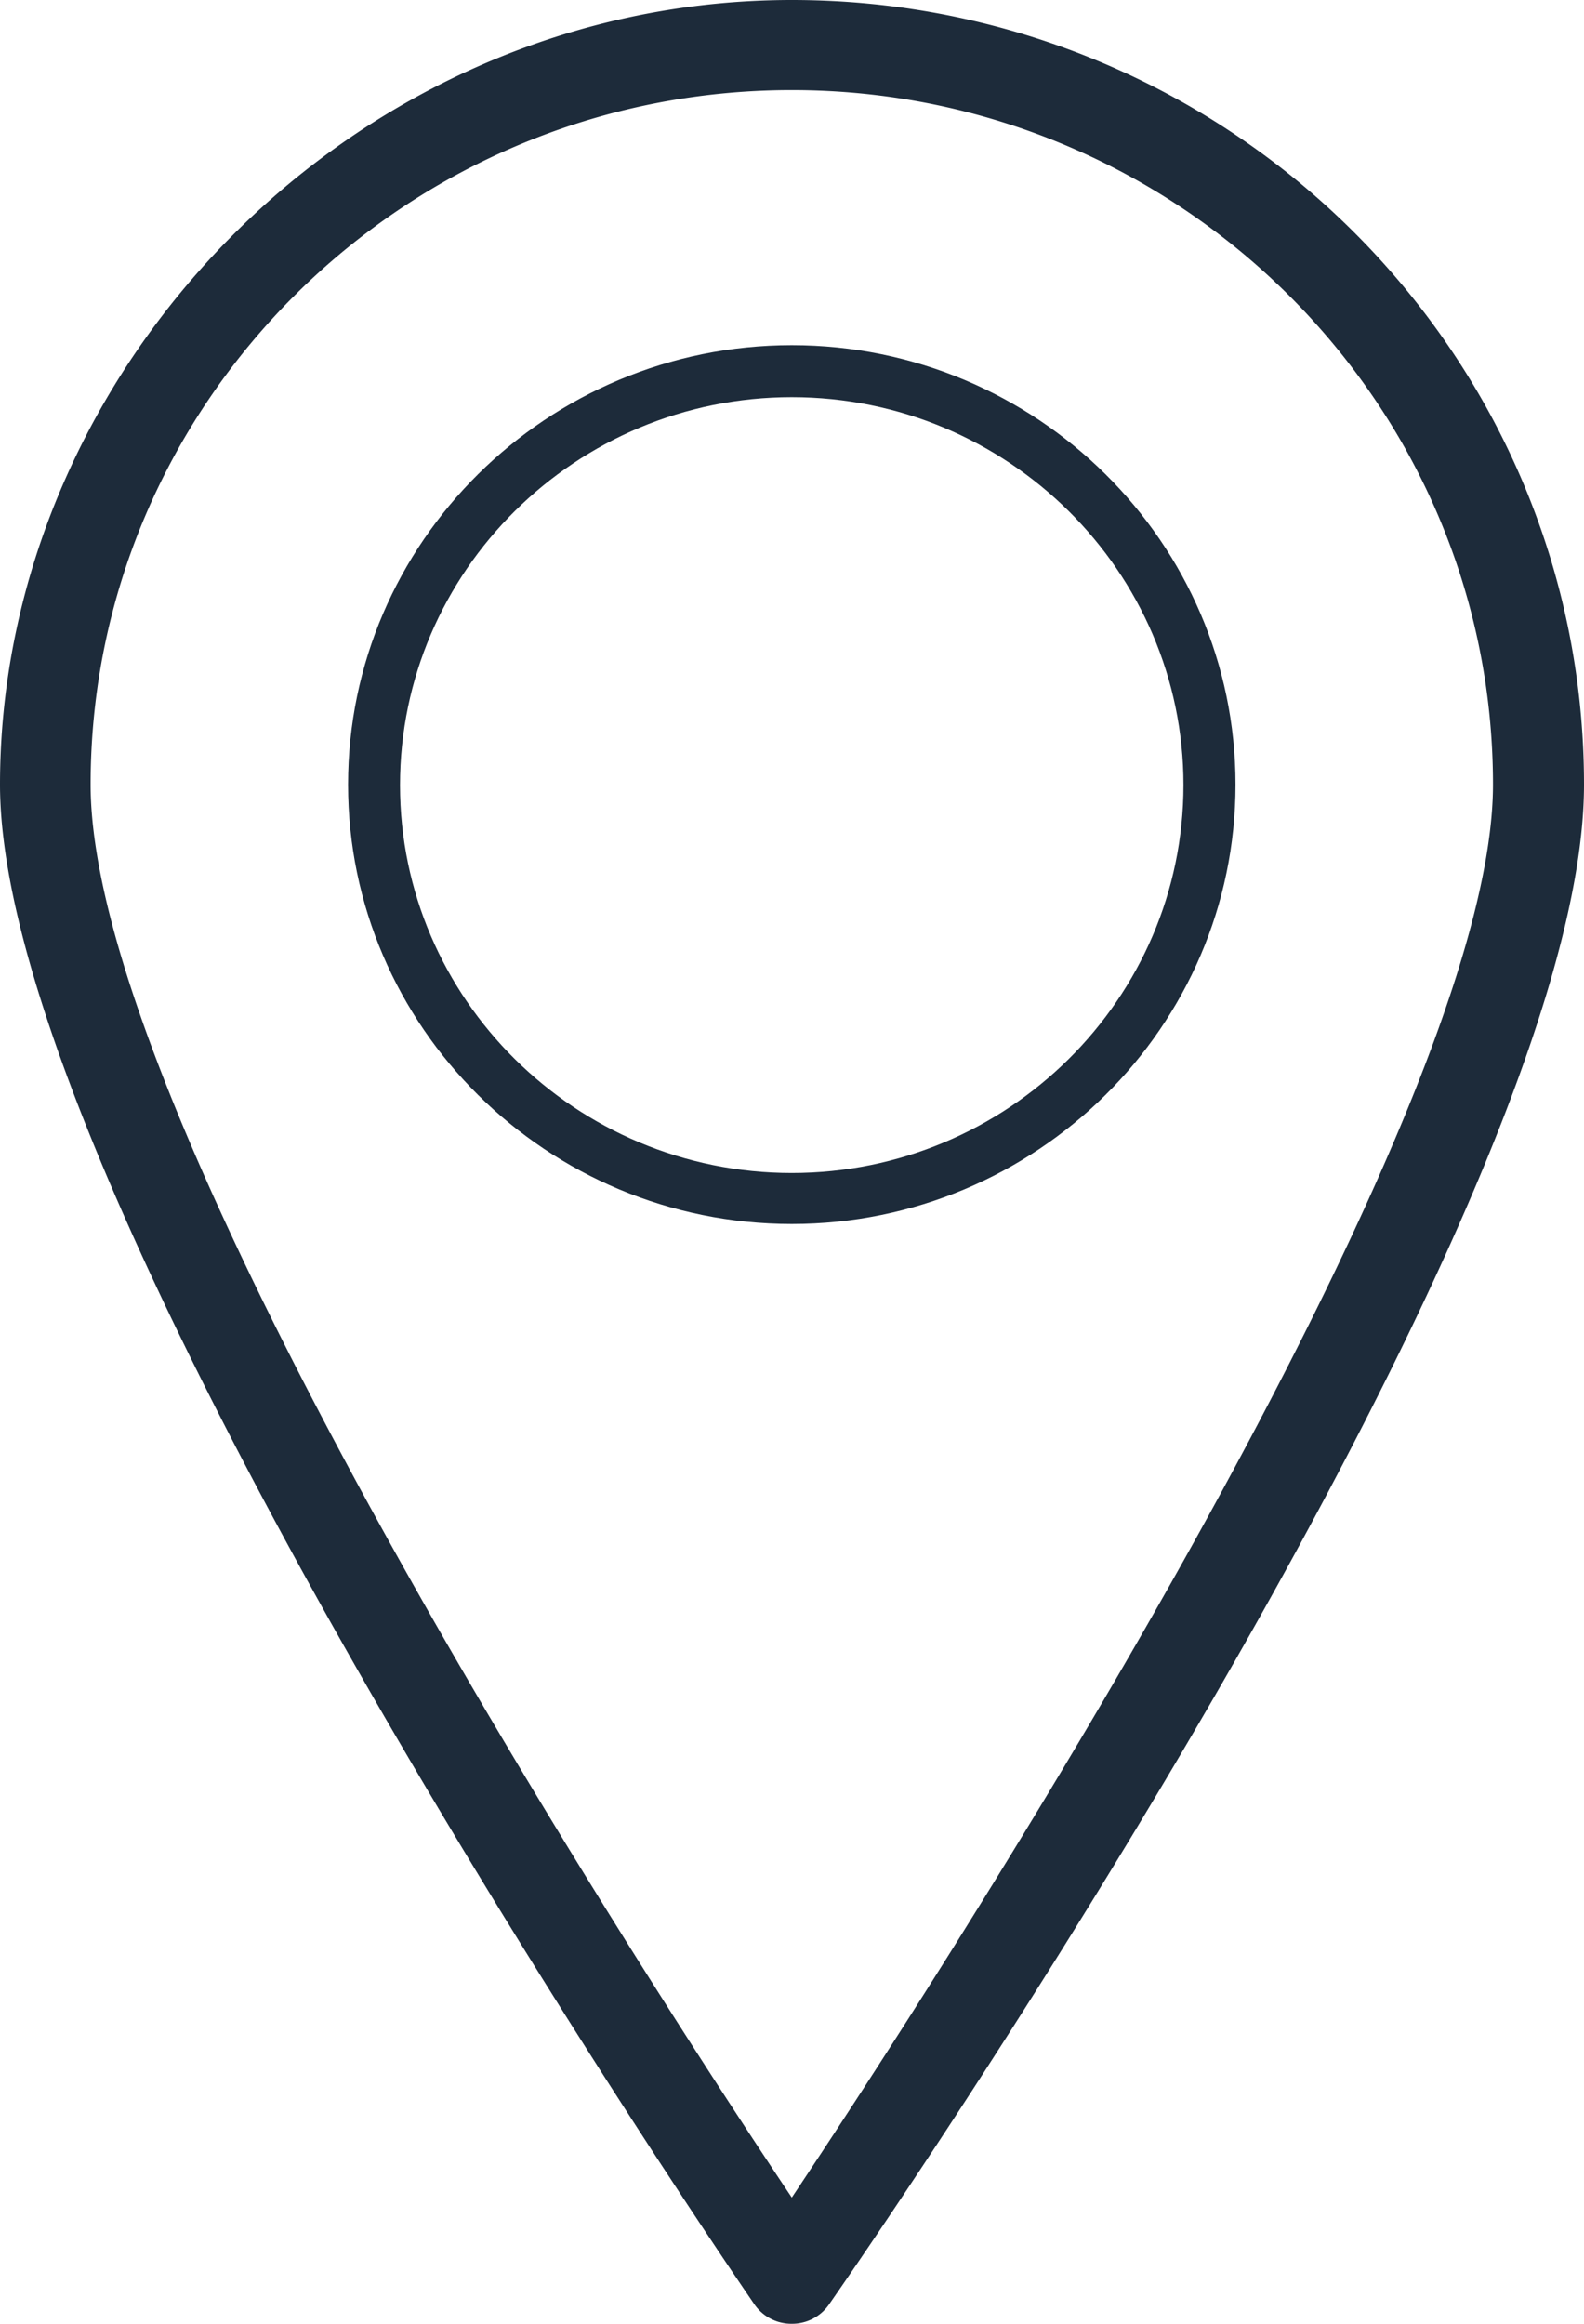
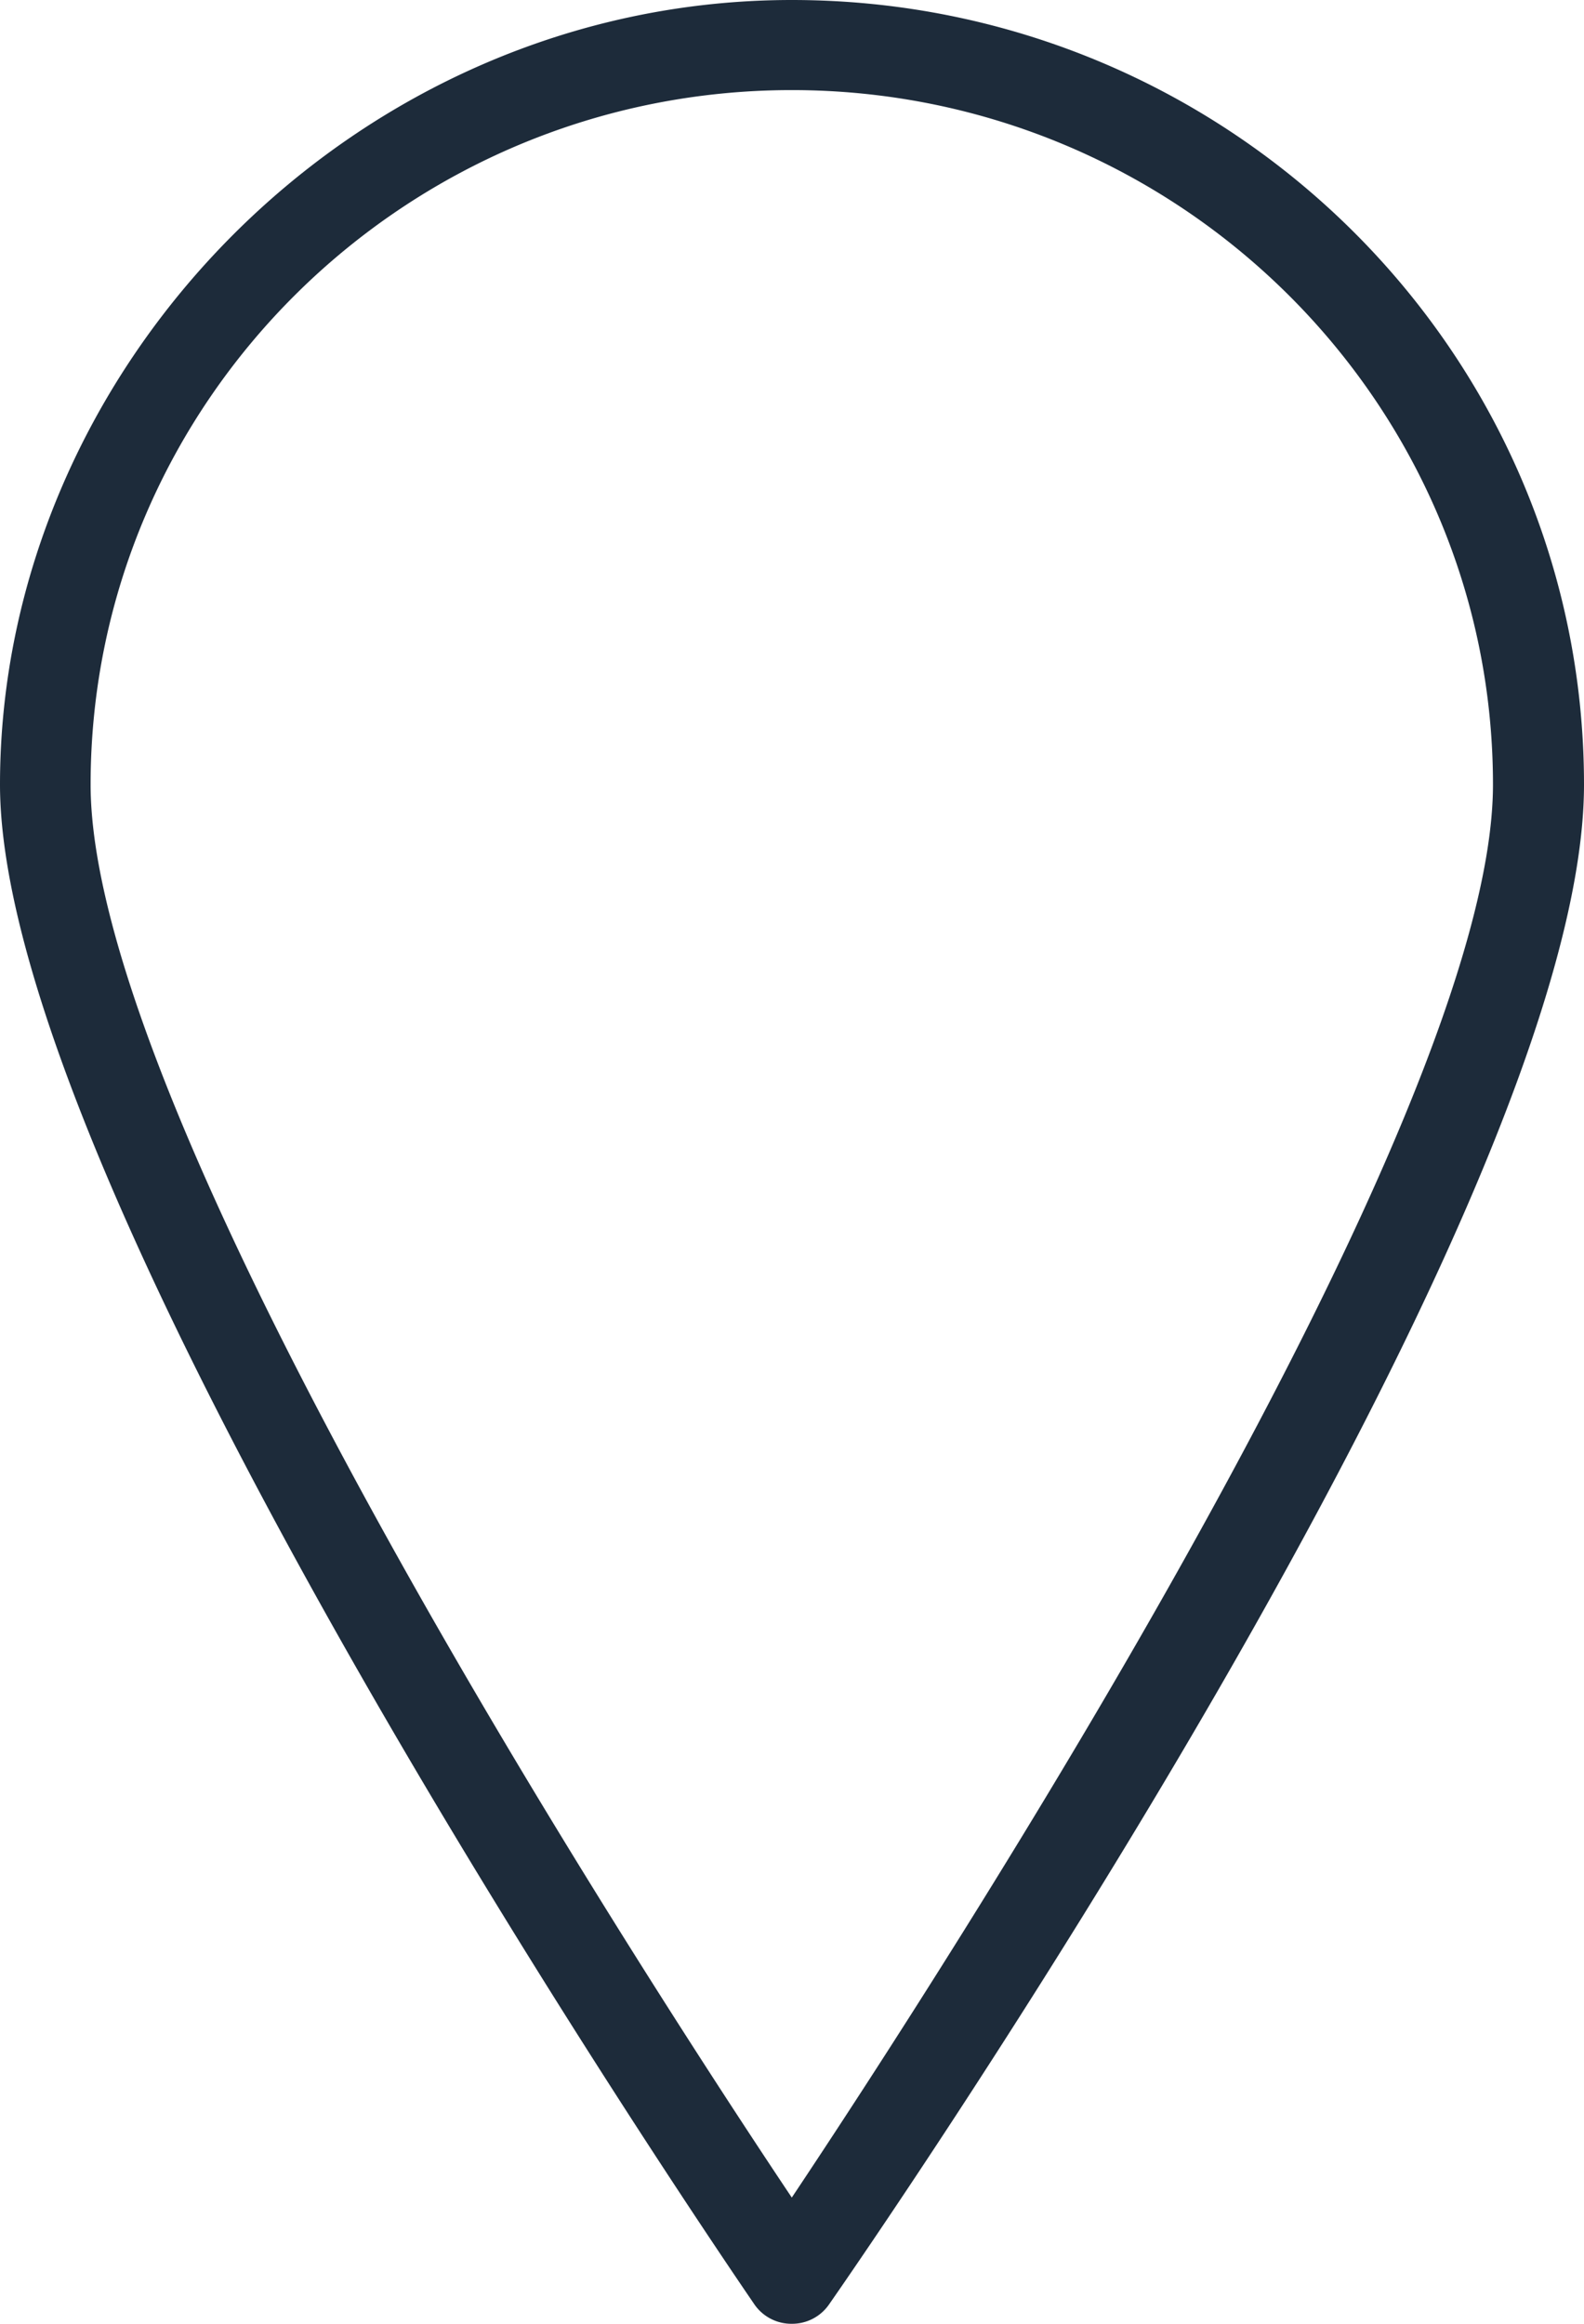
<svg xmlns="http://www.w3.org/2000/svg" width="15" height="22" viewBox="0 0 15 22" fill="none">
  <path d="M7.498 22a.425.425 0 0 1-.355-.185C6.853 21.39 0 11.378 0 7.428 0 3.478 3.36 0 7.498 0S15 3.331 15 7.428c0 4.096-6.852 13.962-7.148 14.387a.425.425 0 0 1-.354.185Zm0-21.147c-3.66 0-6.64 2.951-6.64 6.575 0 3.204 5.211 11.241 6.64 13.377 1.428-2.14 6.64-10.178 6.64-13.377 0-3.624-2.98-6.575-6.64-6.575Z" fill="#1D2B3A" />
-   <path d="M7.498 11.588c-2.316 0-4.202-1.868-4.202-4.16 0-2.293 1.886-4.16 4.202-4.16 2.315 0 4.202 1.867 4.202 4.16 0 2.292-1.887 4.16-4.202 4.16Zm0-7.828c-2.045 0-3.71 1.649-3.71 3.673 0 2.023 1.665 3.672 3.71 3.672 2.044 0 3.709-1.649 3.709-3.673 0-2.023-1.665-3.672-3.71-3.672Z" fill="#1D2B3A" />
</svg>